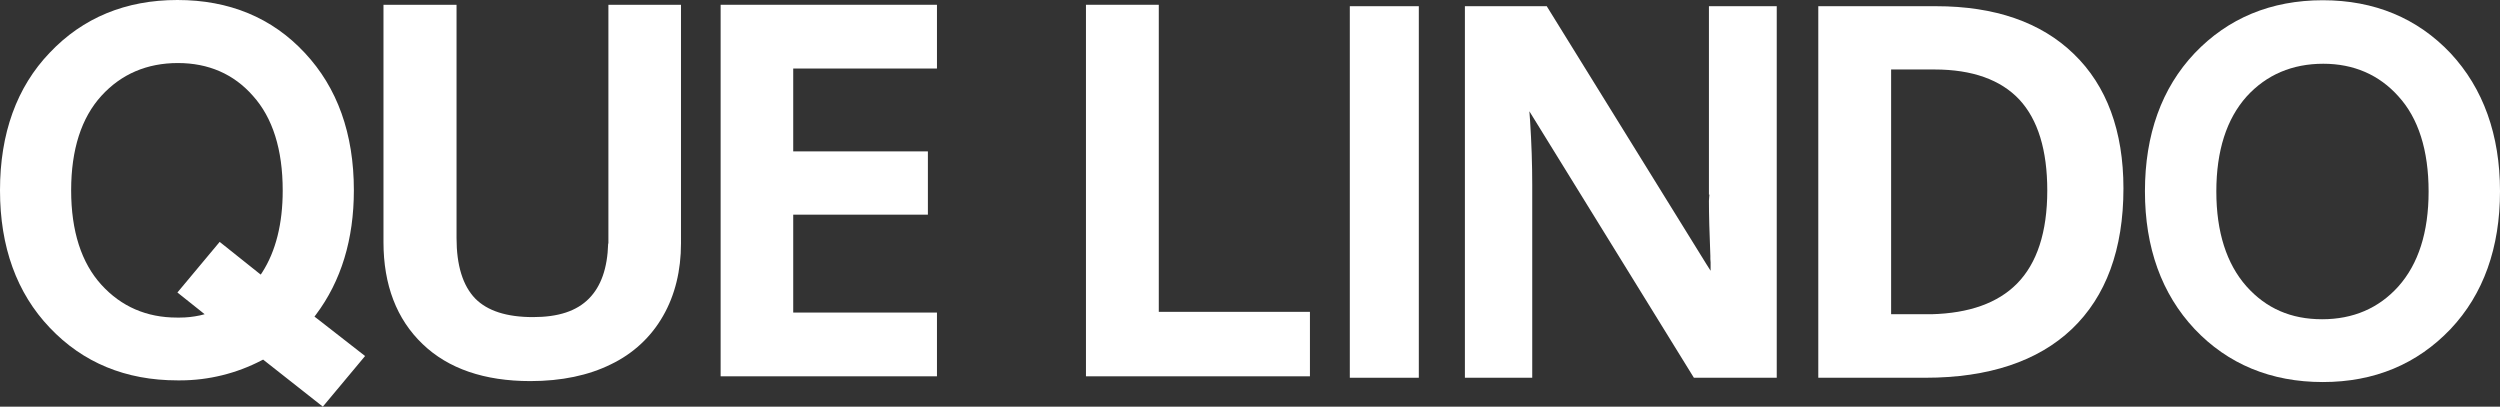
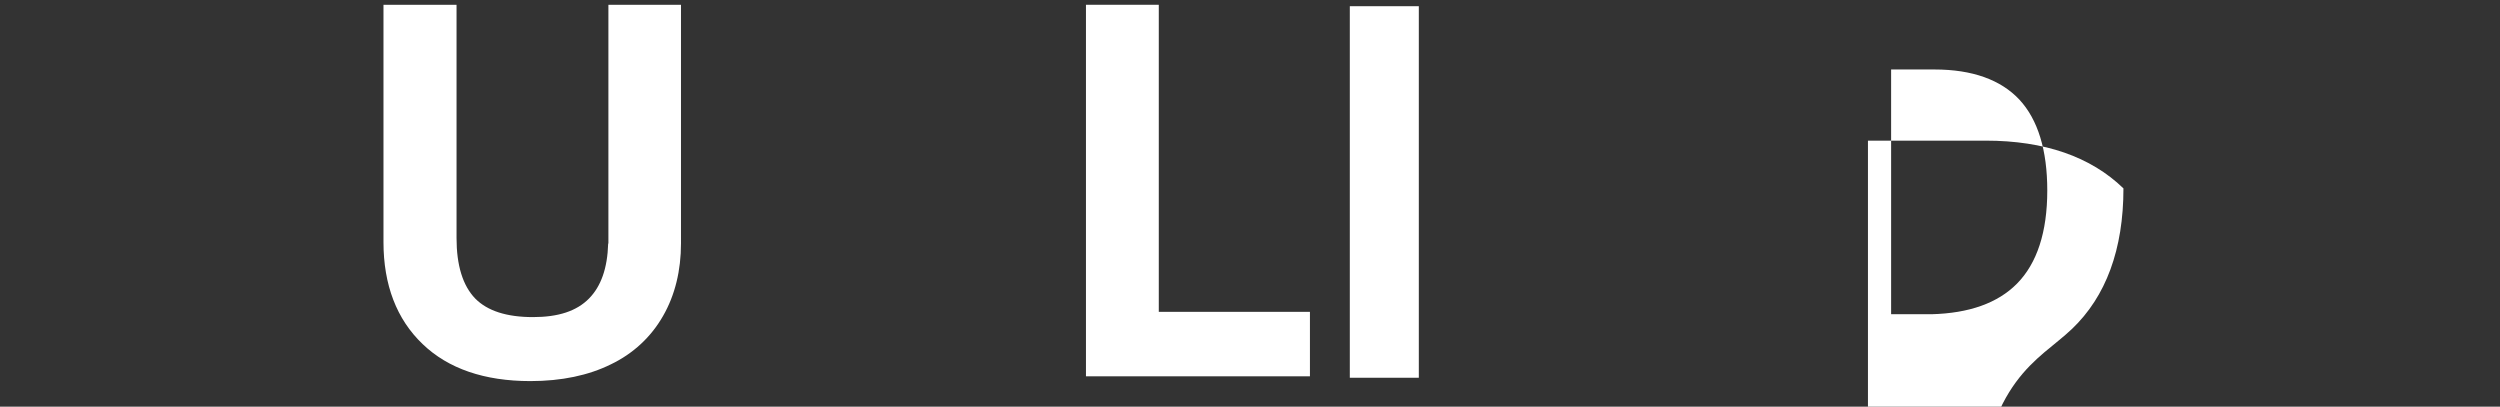
<svg xmlns="http://www.w3.org/2000/svg" version="1.1" id="レイヤー_1" x="0px" y="0px" viewBox="0 0 1047 170.3" style="enable-background:new 0 0 1047 170.3;" xml:space="preserve">
  <rect x="0" y="0" width="1047" height="170.3" fill="#333333" stroke="none" />
  <style type="text/css">
	.st0{fill:#FFFFFF;}
</style>
  <path class="st0" d="M222.1,159.6L222.1,159.6c13.1,0,24.4-2.4,33.7-7c9.4-4.5,16.9-11.5,21.9-20.3c5-8.7,7.5-19,7.5-30.4V2h-30.4  v99v1h-0.1c-0.3,10.4-3,17.9-8,23c-5.2,5.3-12.9,7.8-23.5,7.8c-11,0-19.1-2.6-24.2-7.8c-5.2-5.4-7.8-13.9-7.8-25.3V2h-30.6v99.4  c0,17.9,5.5,32.3,16.4,42.7C187.7,154.4,202.9,159.6,222.1,159.6z" />
-   <polygon class="st0" points="332.2,29.7 332.2,28.7 333.2,28.7 392.4,28.7 392.4,2 301.8,2 301.8,157.6 392.4,157.6 392.4,130.9   333.2,130.9 332.2,130.9 332.2,129.9 332.2,90.9 332.2,89.9 333.2,89.9 388.6,89.9 388.6,63.4 333.2,63.4 332.2,63.4 332.2,62.4 " />
  <polygon class="st0" points="485.3,2 454.8,2 454.8,157.6 548.6,157.6 548.6,130.6 486.3,130.6 485.3,130.6 485.3,129.6 " />
  <rect x="565.3" y="2.6" class="st0" width="28.9" height="155.6" />
-   <path class="st0" d="M709.4,158.2h34.7V2.6h-28.4v78.9h0.2l-0.1,1.1l-0.1,1.5c0,5.6,0.2,13.4,0.6,23.1c0,0.5,0,0.9,0,1.3  c0,0.5,0.1,0.9,0.1,1.4v3.5l-1.9-3L647.9,2.8l-0.1-0.2h-34.3v155.6h28.2V77.4c0-8.6-0.3-17.6-0.9-26.8l-0.3-4l2.1,3.4L709.4,158.2z" />
-   <path class="st0" d="M867.7,137.8c14.3-13.6,21.6-33.4,21.6-58.9c0-24-7-43-20.8-56.3c-13.7-13.3-33.1-20-57.7-20h-49.3v155.6h44.9  C832.8,158.2,853.5,151.3,867.7,137.8z M792,131.6v-1V30.1v-1h1h17.2c15.8,0,27.7,4.3,35.5,12.6c7.8,8.4,11.7,21.2,11.7,38.1  c0,17.4-4.3,30.5-12.7,39c-8,8.1-20,12.4-35.8,12.8l-15.9,0H792z" />
-   <path class="st0" d="M132.5,133.2l-0.8-0.6l0.6-0.8c10.6-14.1,15.9-31.6,15.9-52.1c0-23.7-6.9-43-20.6-57.6C113.9,7.4,96,0,74.3,0  C52.7,0,34.7,7.4,20.8,22.1C7,36.5,0,55.9,0,79.7c0,23.7,7,43,20.8,57.5c13.9,14.7,31.9,22.1,53.5,22.1c0.4,0,0.8,0,1.2,0  c11.8,0,23.6-2.9,34.1-8.4l0.6-0.3l0.5,0.4l24.5,19.3l17.7-21.2L132.5,133.2z M109.8,114.1l-0.6,0.9l-0.9-0.7l-16.3-13l-17.7,21.2  l9.8,7.8l1.6,1.3l-2,0.5c-2.8,0.6-5.6,0.9-8.4,0.9c-0.4,0-0.8,0-1.2,0c-12.7,0-23.3-4.6-31.6-13.7c-8.4-9.2-12.7-22.5-12.7-39.6  s4.3-30.4,12.7-39.6c8.3-9.1,19.1-13.7,32-13.7c12.8,0,23.4,4.6,31.4,13.7c8.3,9.2,12.5,22.5,12.5,39.7  C118.4,93.7,115.5,105.2,109.8,114.1z" />
-   <path class="st0" d="M972.8,0.1c-21.7,0-39.7,7.5-53.7,22.2c-13.8,14.6-20.8,34.1-20.8,57.8c0,23.6,7,43,20.8,57.7  c13.9,14.7,32,22.2,53.7,22.2c21.6,0,39.5-7.5,53.5-22.2c13.8-14.6,20.7-34.1,20.7-57.7c0-23.6-7-43.1-20.7-57.8  C1012.4,7.6,994.4,0.1,972.8,0.1z M1004.4,120c-8.2,9.1-18.9,13.7-31.9,13.7c-13,0-23.4-4.5-31.7-13.8c-8.3-9.4-12.6-22.7-12.6-39.7  c0-17.1,4.3-30.4,12.7-39.8c8.3-9.1,19.1-13.7,32.1-13.7c12.7,0,23.4,4.6,31.5,13.7c8.3,9.1,12.6,22.5,12.6,39.8  C1017.1,97.3,1012.8,110.6,1004.4,120z" />
+   <path class="st0" d="M867.7,137.8c14.3-13.6,21.6-33.4,21.6-58.9c-13.7-13.3-33.1-20-57.7-20h-49.3v155.6h44.9  C832.8,158.2,853.5,151.3,867.7,137.8z M792,131.6v-1V30.1v-1h1h17.2c15.8,0,27.7,4.3,35.5,12.6c7.8,8.4,11.7,21.2,11.7,38.1  c0,17.4-4.3,30.5-12.7,39c-8,8.1-20,12.4-35.8,12.8l-15.9,0H792z" />
</svg>